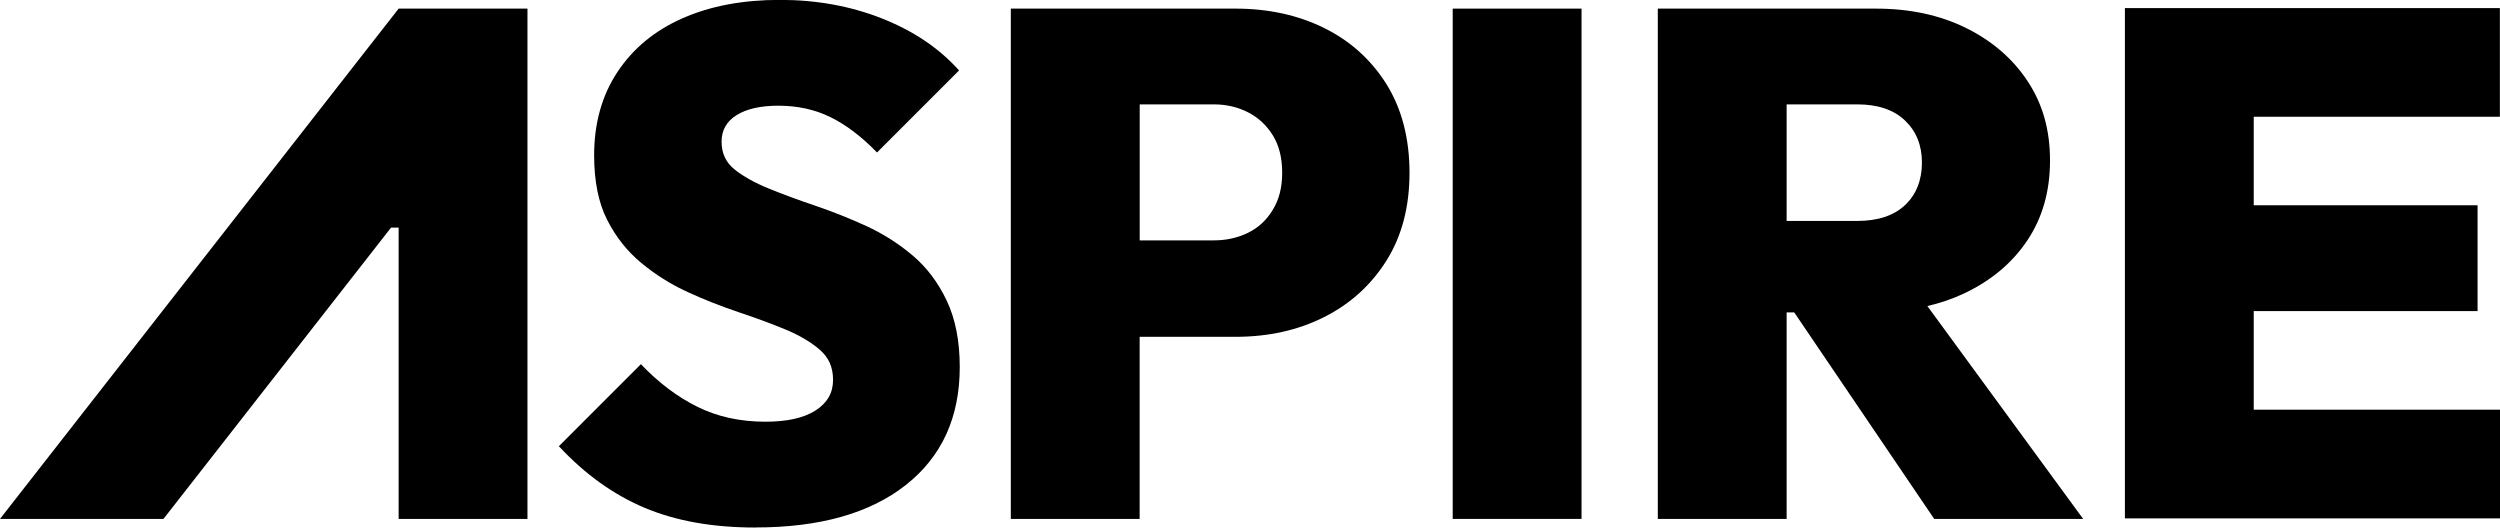
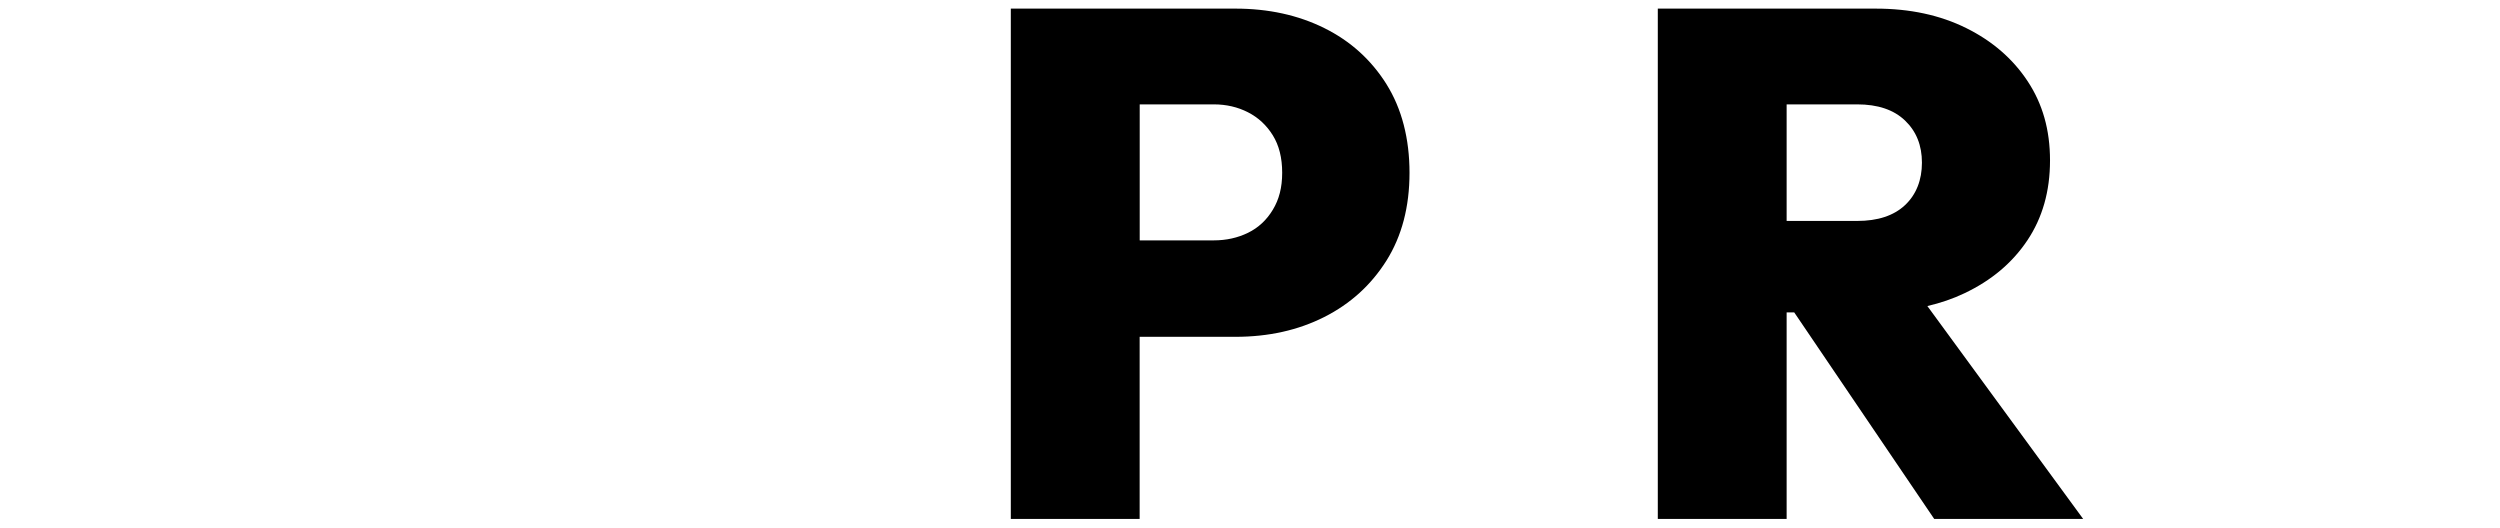
<svg xmlns="http://www.w3.org/2000/svg" id="Layer_2" viewBox="0 0 432.35 91.23">
  <g id="Aspire">
-     <path d="M130.63,91.23c-7.39,0-13.77-1.14-19.17-3.42-5.4-2.28-10.33-5.83-14.81-10.64l14.19-14.19c2.99,3.15,6.22,5.6,9.71,7.34,3.48,1.74,7.42,2.61,11.82,2.61,3.73,0,6.62-.64,8.65-1.93,2.03-1.29,3.05-3.05,3.05-5.29s-.77-3.9-2.3-5.23c-1.54-1.33-3.51-2.49-5.91-3.49-2.41-1-5.1-1.99-8.09-2.99-2.99-1-5.93-2.16-8.84-3.49-2.91-1.33-5.58-3.01-8.03-5.04-2.45-2.03-4.42-4.52-5.91-7.47-1.49-2.94-2.24-6.66-2.24-11.14,0-5.56,1.35-10.37,4.05-14.44,2.7-4.06,6.45-7.16,11.26-9.27,4.81-2.12,10.41-3.17,16.8-3.17s12.3,1.08,17.74,3.24c5.43,2.16,9.85,5.15,13.26,8.96l-14.19,14.19c-2.66-2.74-5.33-4.77-8.03-6.1-2.7-1.33-5.71-1.99-9.02-1.99-3.07,0-5.48.54-7.22,1.62-1.74,1.08-2.61,2.61-2.61,4.61s.75,3.59,2.24,4.79c1.49,1.2,3.46,2.3,5.91,3.3,2.45,1,5.14,1.99,8.09,2.99,2.94,1,5.87,2.16,8.77,3.49,2.9,1.33,5.58,3.03,8.03,5.1,2.45,2.07,4.42,4.69,5.91,7.84,1.49,3.15,2.24,6.97,2.24,11.45,0,8.71-3.11,15.52-9.33,20.41-6.22,4.9-14.9,7.34-26.01,7.34Z" />
    <path d="M239.78,14.56c-2.66-4.23-6.24-7.47-10.77-9.71-4.52-2.24-9.65-3.36-15.37-3.36h-38.83v88.25h22.28v-31.49h16.55c5.73,0,10.85-1.14,15.37-3.42,4.52-2.28,8.11-5.54,10.77-9.77,2.65-4.23,3.98-9.29,3.98-15.18s-1.33-11.08-3.98-15.31ZM220.12,36.28c-1.08,1.79-2.51,3.11-4.29,3.98-1.79.87-3.76,1.31-5.91,1.31h-12.82v-23.52h12.82c2.16,0,4.13.46,5.91,1.37,1.78.91,3.21,2.24,4.29,3.98,1.08,1.74,1.62,3.9,1.62,6.47s-.54,4.63-1.62,6.41Z" />
-     <path d="M251.23,89.74V1.49h22.28v88.25h-22.28Z" />
    <path d="M334.5,89.74h25.76l-26.94-36.81c2.28-.54,4.42-1.26,6.4-2.21,4.65-2.2,8.28-5.25,10.89-9.15,2.61-3.9,3.92-8.5,3.92-13.82s-1.29-9.79-3.86-13.69c-2.57-3.9-6.12-6.97-10.64-9.21-4.52-2.24-9.73-3.36-15.62-3.36h-37.71v88.25h22.28v-35.72h1.31l24.21,35.72ZM321.18,18.05c3.57,0,6.33.93,8.28,2.8,1.95,1.87,2.92,4.29,2.92,7.28s-.98,5.52-2.92,7.34c-1.95,1.83-4.71,2.74-8.28,2.74h-12.2v-20.16h12.2Z" />
-     <polygon points="389.76 70.85 389.76 53.8 428.47 53.8 428.47 35.5 389.76 35.5 389.76 20.19 432.33 20.19 432.33 1.4 389.76 1.4 385.16 1.4 367.48 1.4 367.48 89.65 385.16 89.65 389.76 89.65 432.35 89.65 432.35 70.85 389.76 70.85" />
-     <polyline points="68.94 39.36 68.94 89.74 91.22 89.74 91.22 1.49 68.94 1.49 68.94 1.49 0 89.74 28.27 89.74 67.63 39.36" />
  </g>
</svg>